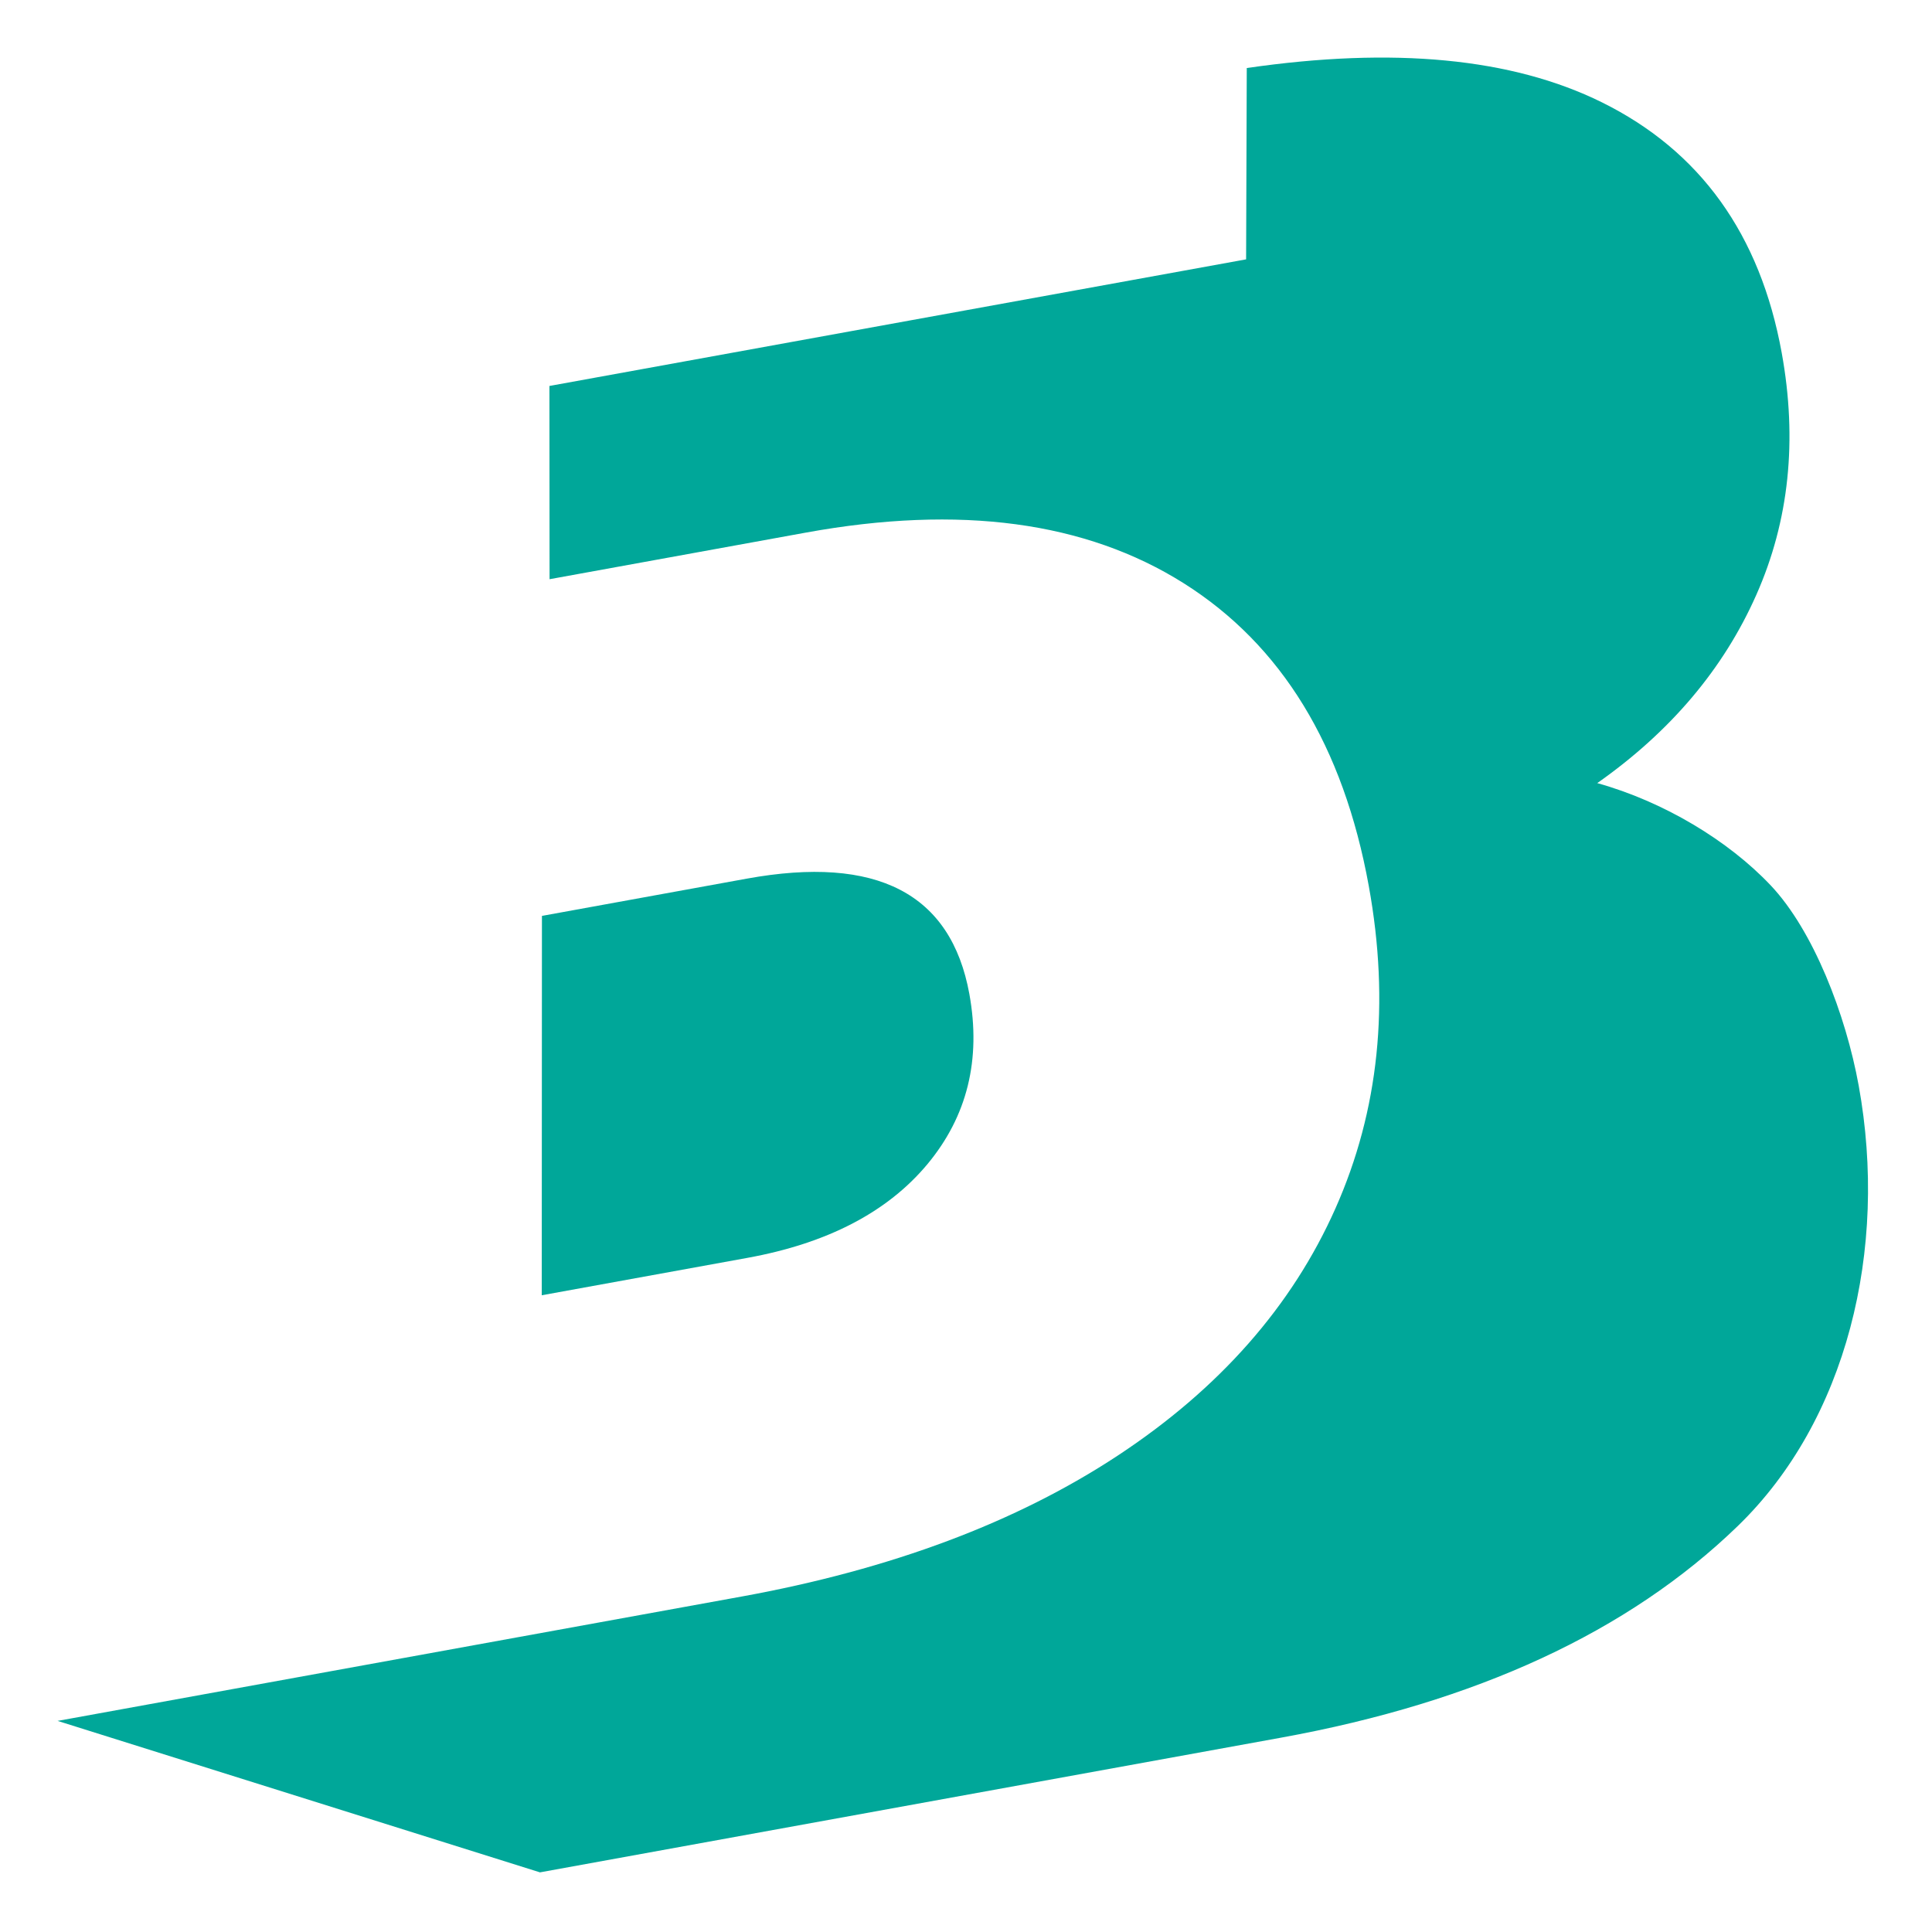
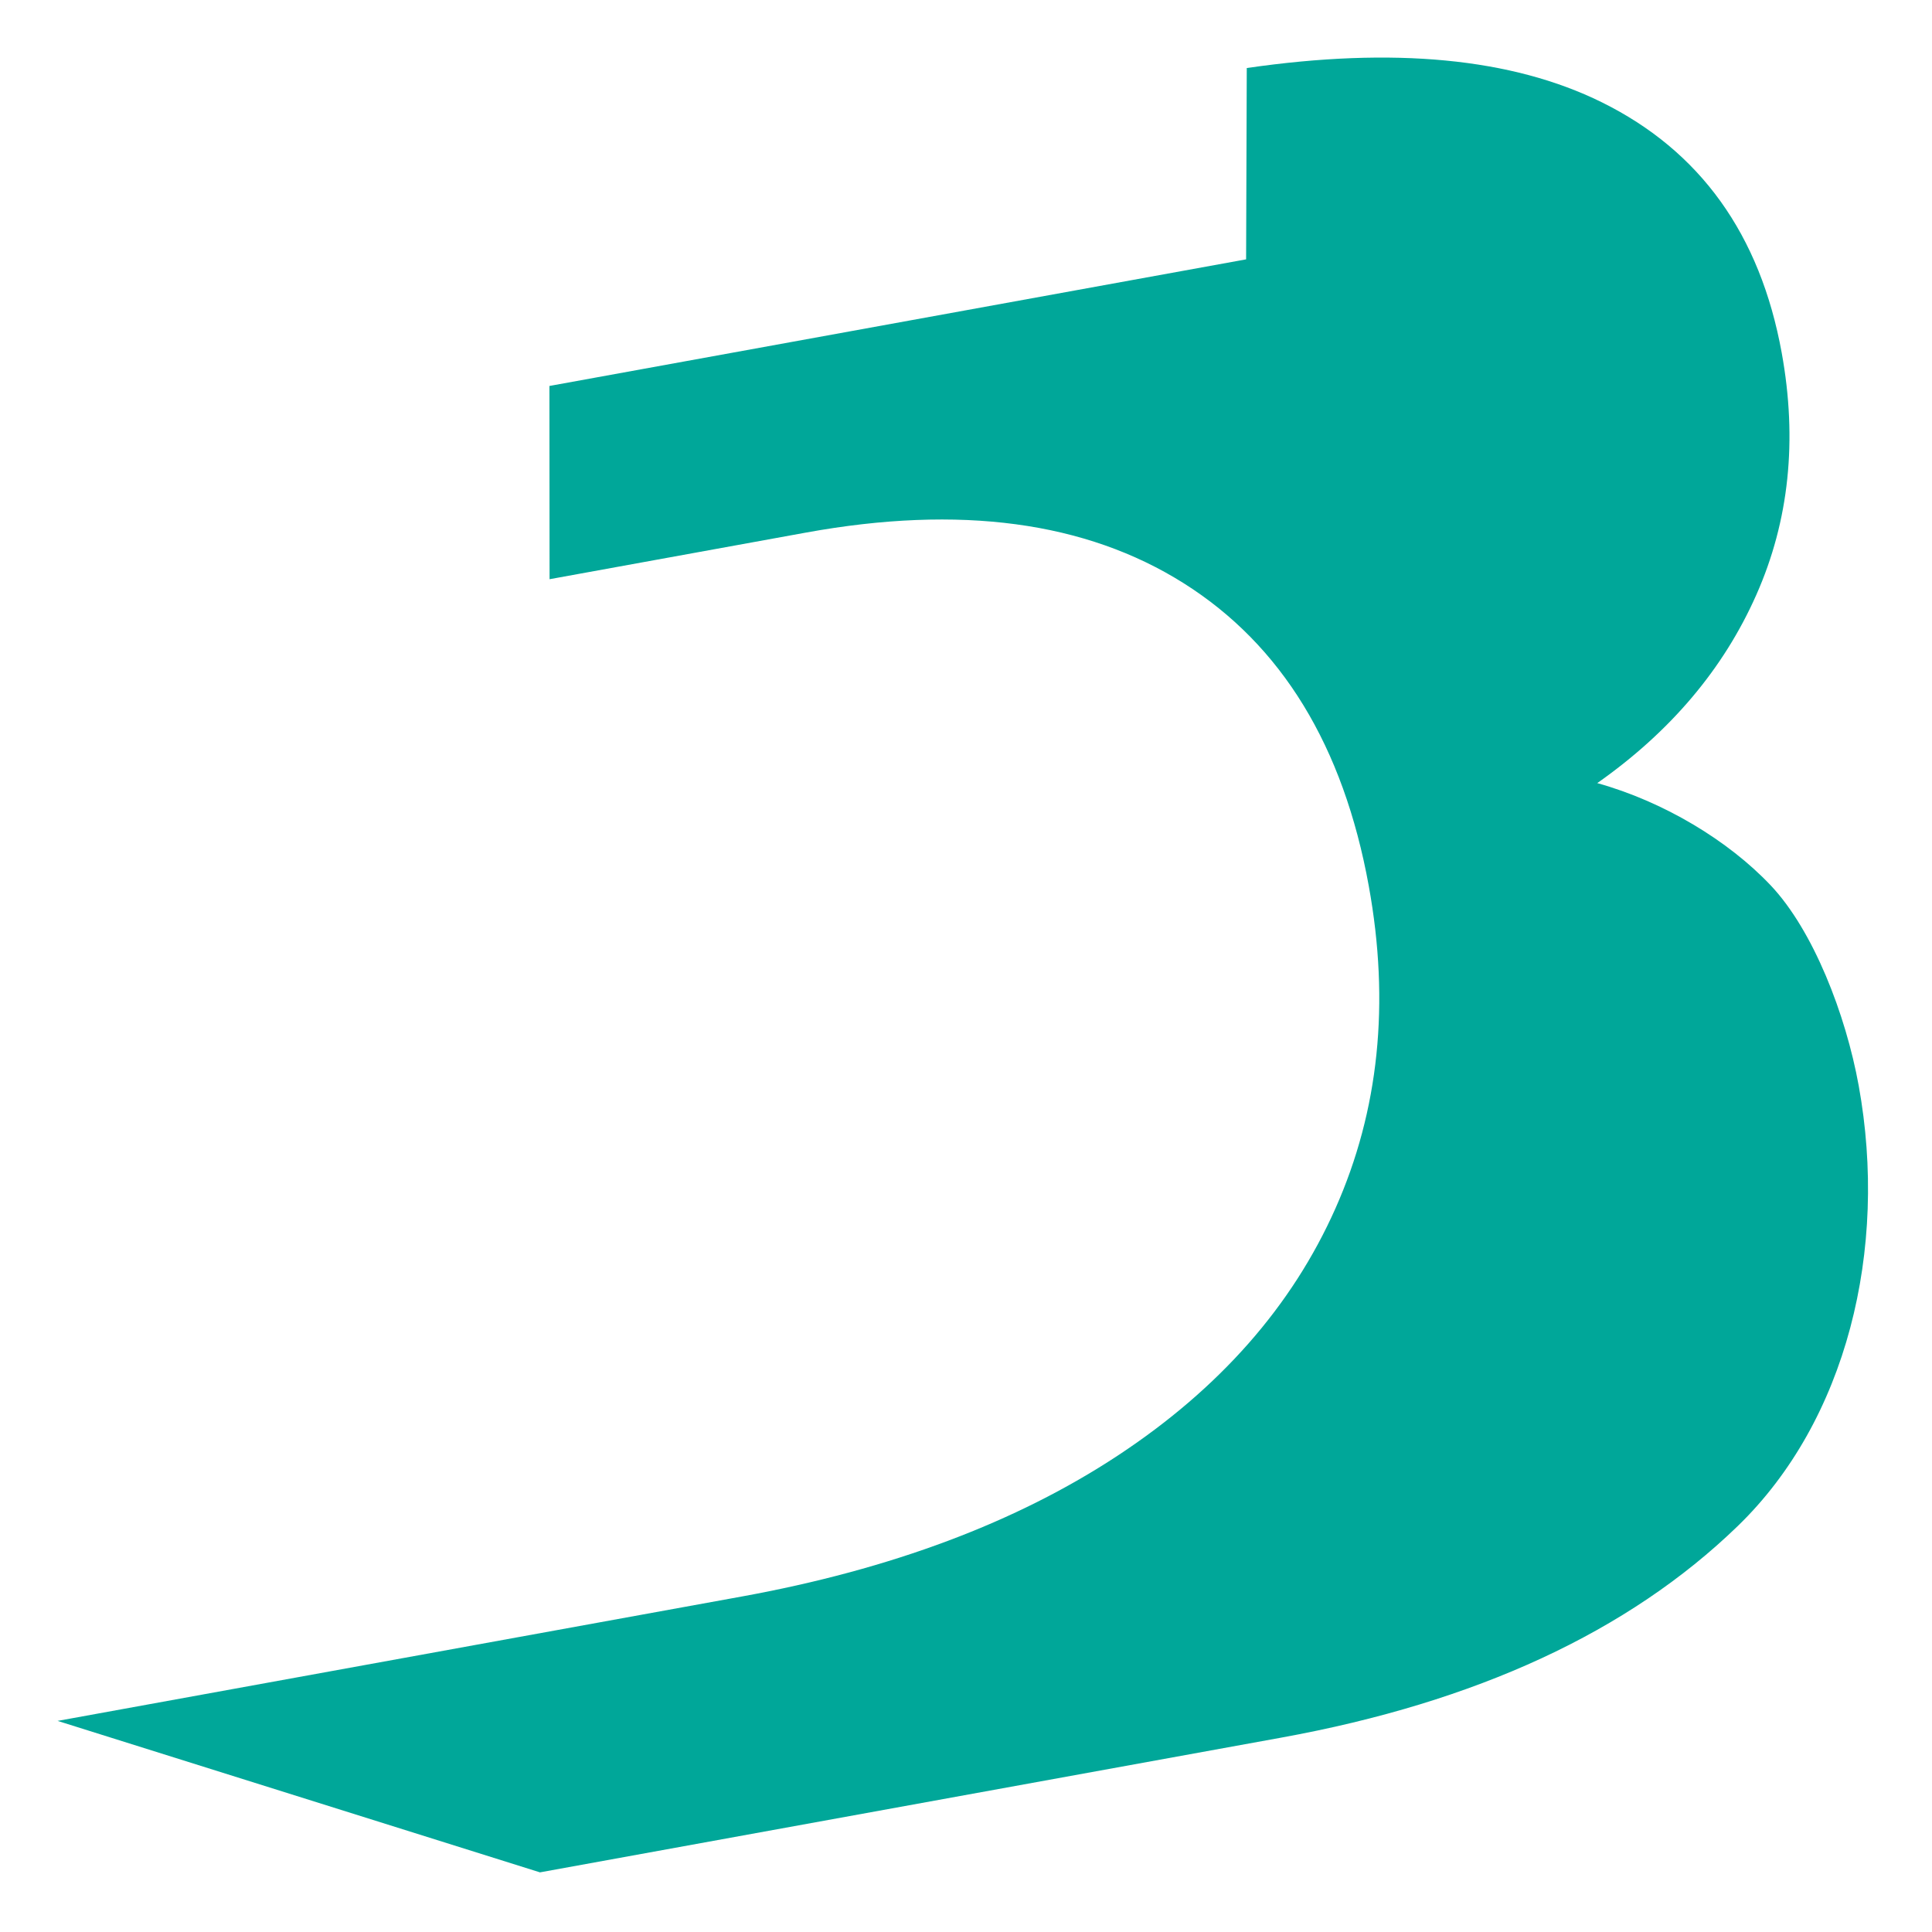
<svg xmlns="http://www.w3.org/2000/svg" width="302" height="302" viewBox="0 0 302 302" fill="none">
-   <path d="M144.964 181.982C151.195 174.493 153.382 165.629 151.525 155.375C148.665 139.665 137.072 133.645 116.725 137.346L84.713 143.168L84.684 202.468L116.828 196.624C129.342 194.35 138.725 189.464 144.964 181.982Z" fill="#00A799" />
  <path d="M290.538 169.68C288.519 158.578 283.451 145.457 276.802 138.414C270.154 131.378 260.054 125.308 249.676 122.411C261.129 114.359 269.423 104.544 274.543 92.973C279.67 81.41 280.986 68.794 278.507 55.146C275.142 36.635 265.759 23.58 250.37 15.981C236.321 9.047 217.802 7.307 194.888 10.634L194.785 40.541L85.883 60.332L85.905 90.538L126.014 83.246C150.04 78.879 169.714 81.52 185.029 91.167C200.337 100.821 209.984 116.597 213.962 138.502C217.29 156.801 215.549 173.586 208.762 188.865C201.975 204.15 190.646 217.023 174.782 227.489C158.918 237.955 139.296 245.313 115.928 249.562L9 269.002L84.405 292.677L200.263 271.62C230.784 266.076 254.569 255.062 271.61 238.569C288.651 222.091 295.204 195.359 290.538 169.673V169.68Z" fill="#00A799" />
</svg>